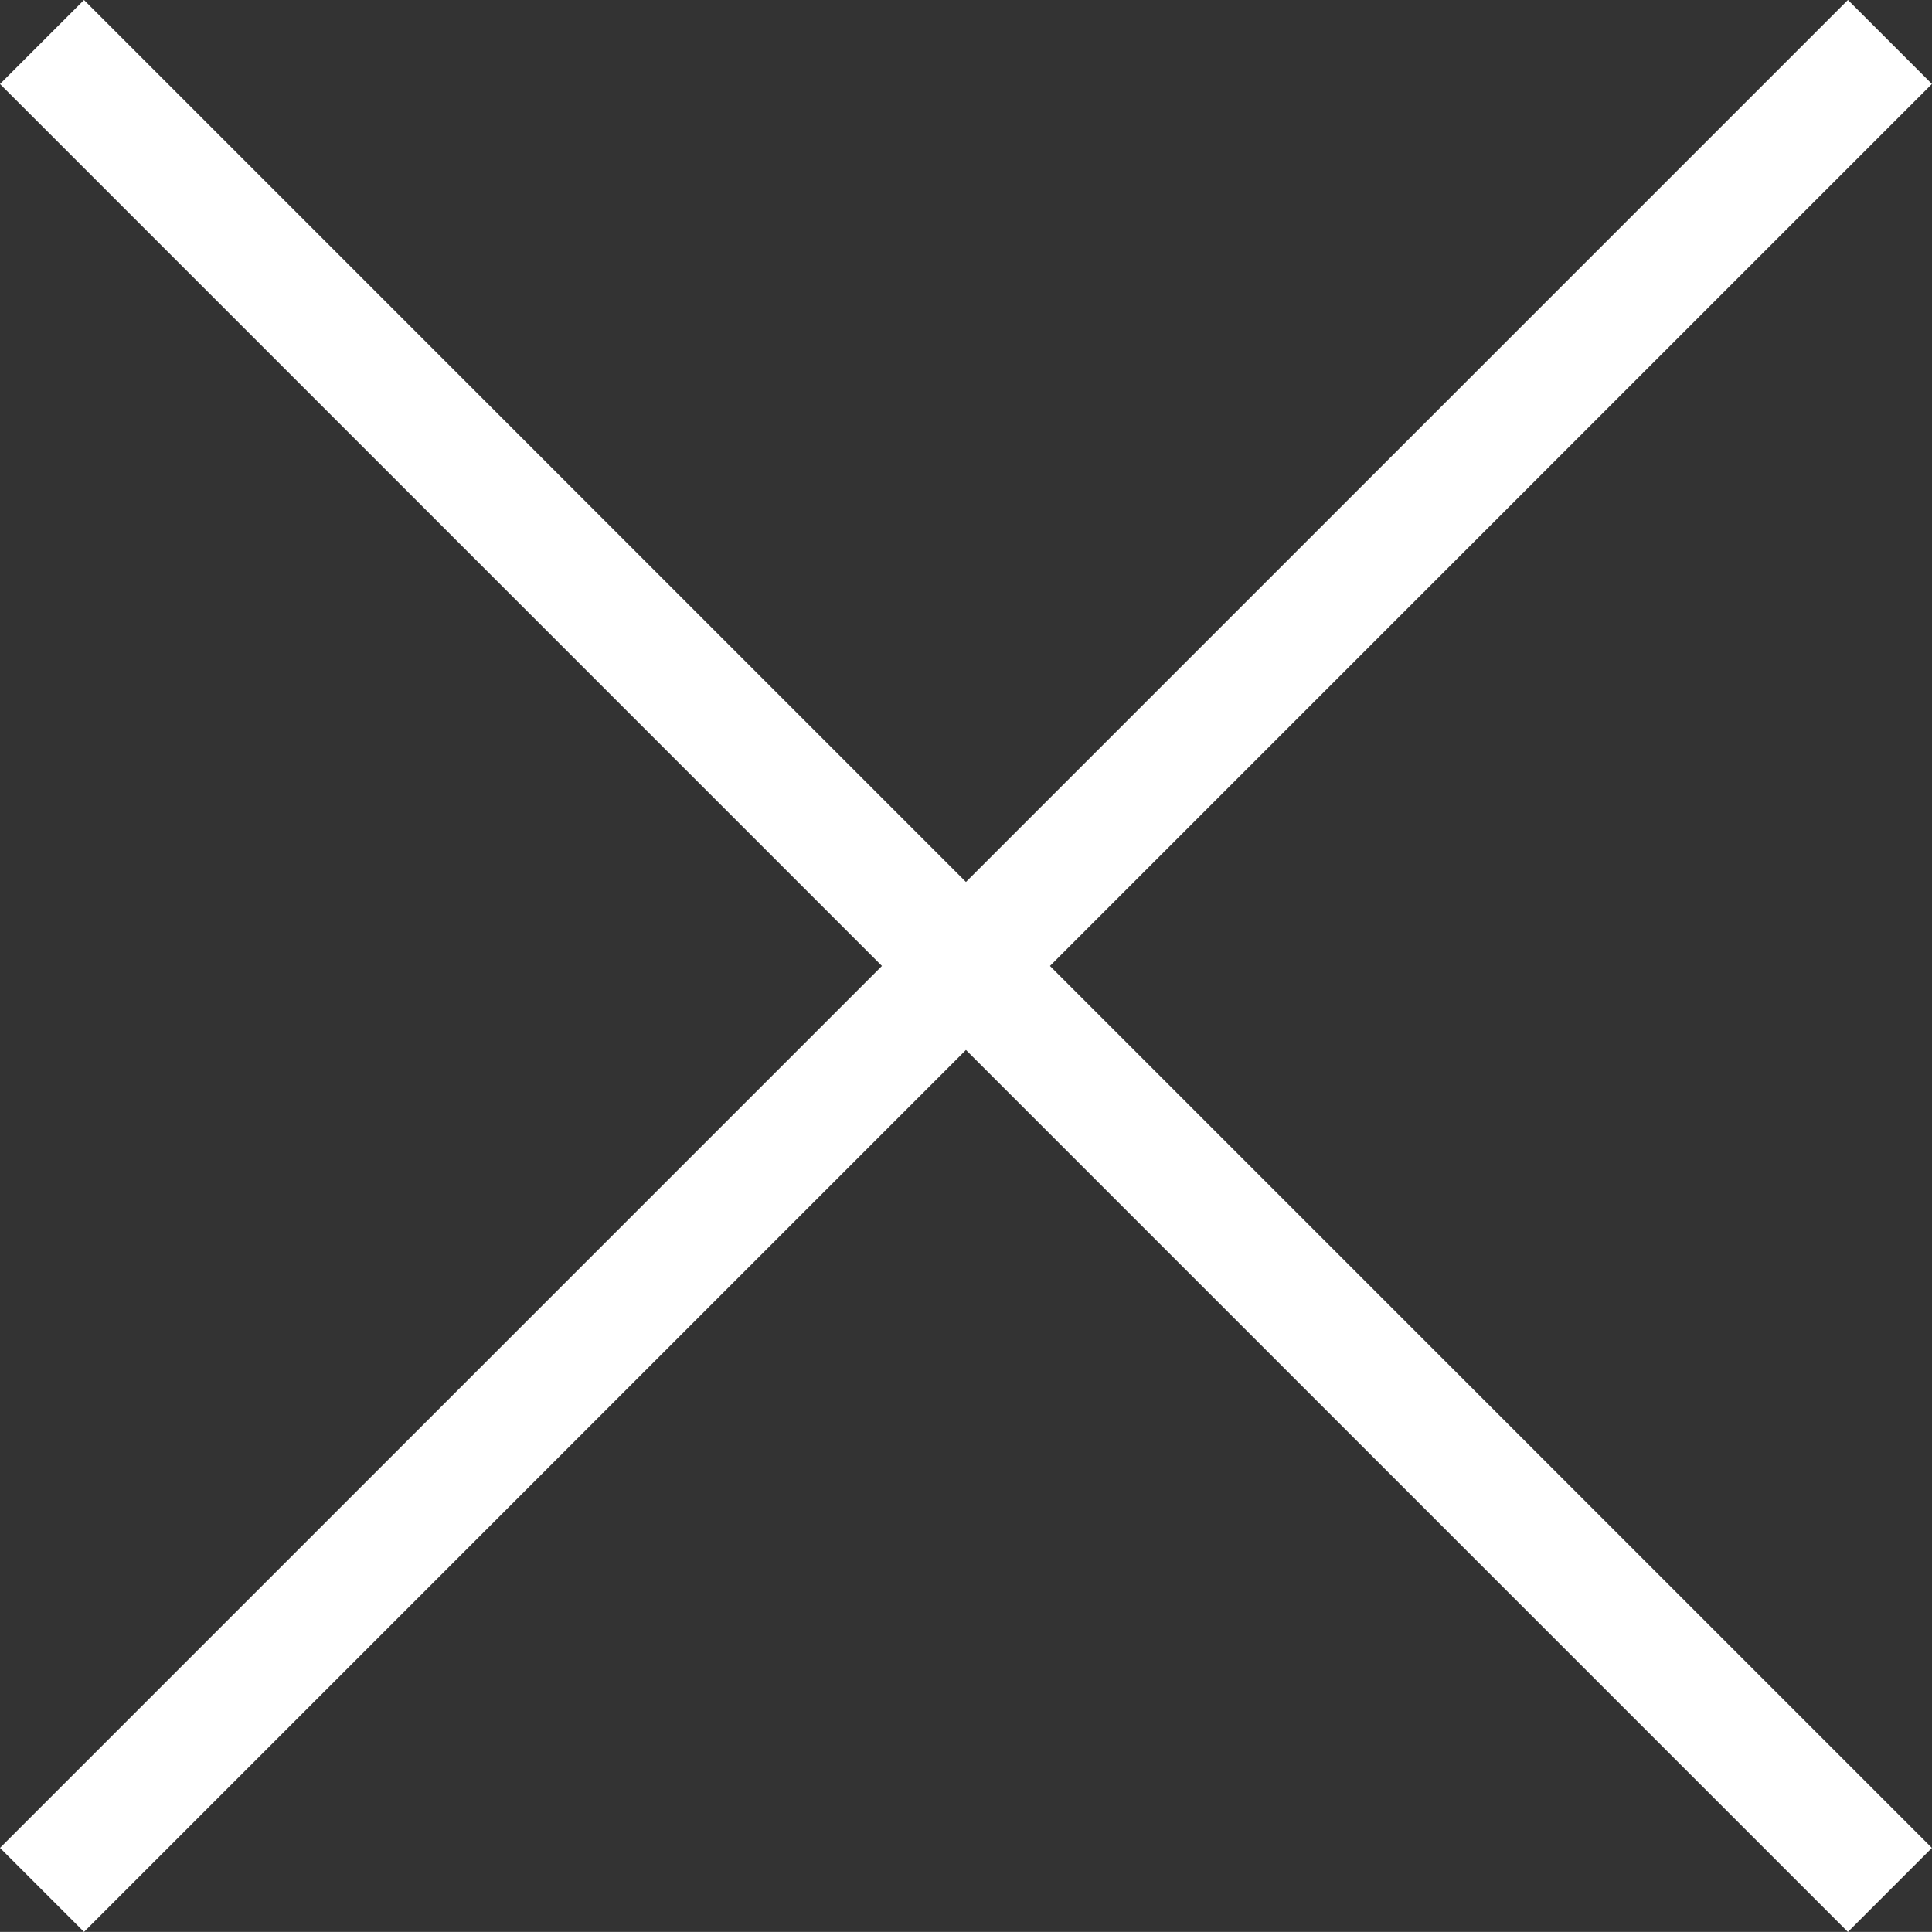
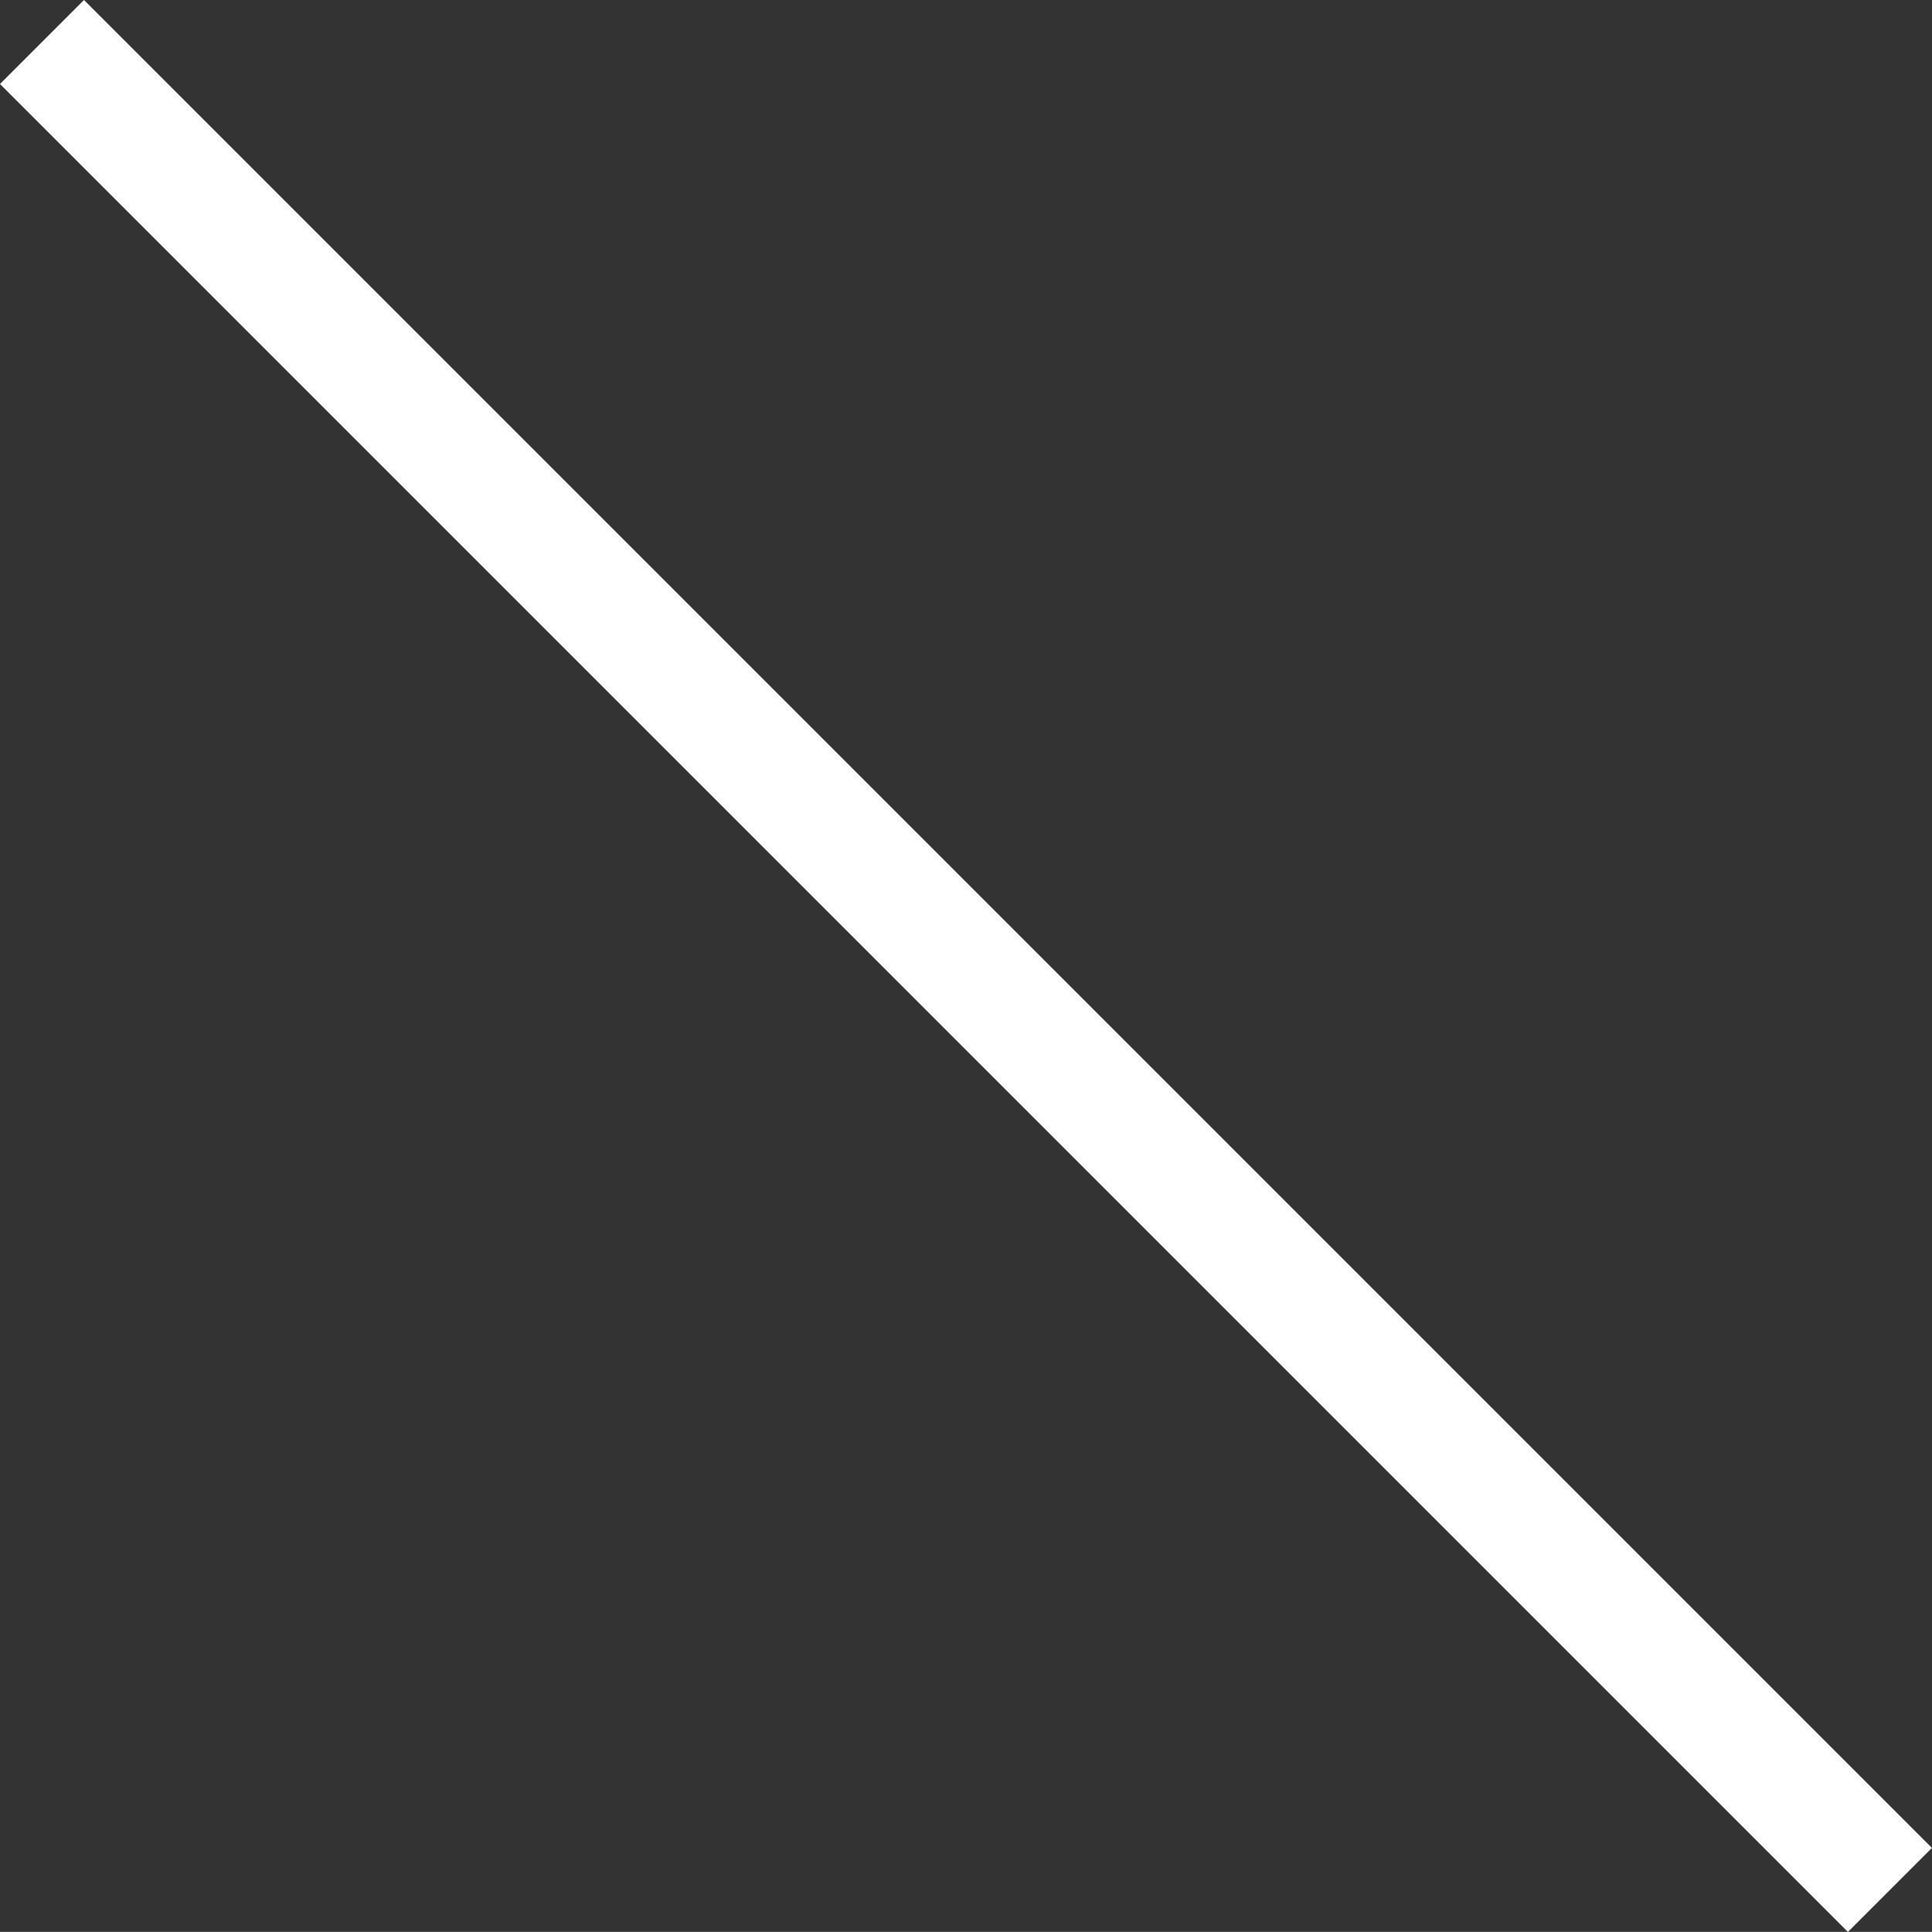
<svg xmlns="http://www.w3.org/2000/svg" width="16.264" height="16.263" viewBox="0 0 16.264 16.263">
  <rect x="0" y="0" width="16.264" height="16.263" fill="#333333" stroke="none" />
  <g id="グループ_103" data-name="グループ 103" transform="translate(-316 -30)">
    <rect id="backgtound" width="22" height="1" transform="translate(316.707 30) rotate(45)" fill="#fff" />
-     <rect id="backgtound-2" data-name="backgtound" width="22" height="1" transform="translate(316 45.556) rotate(-45)" fill="#fff" />
  </g>
</svg>